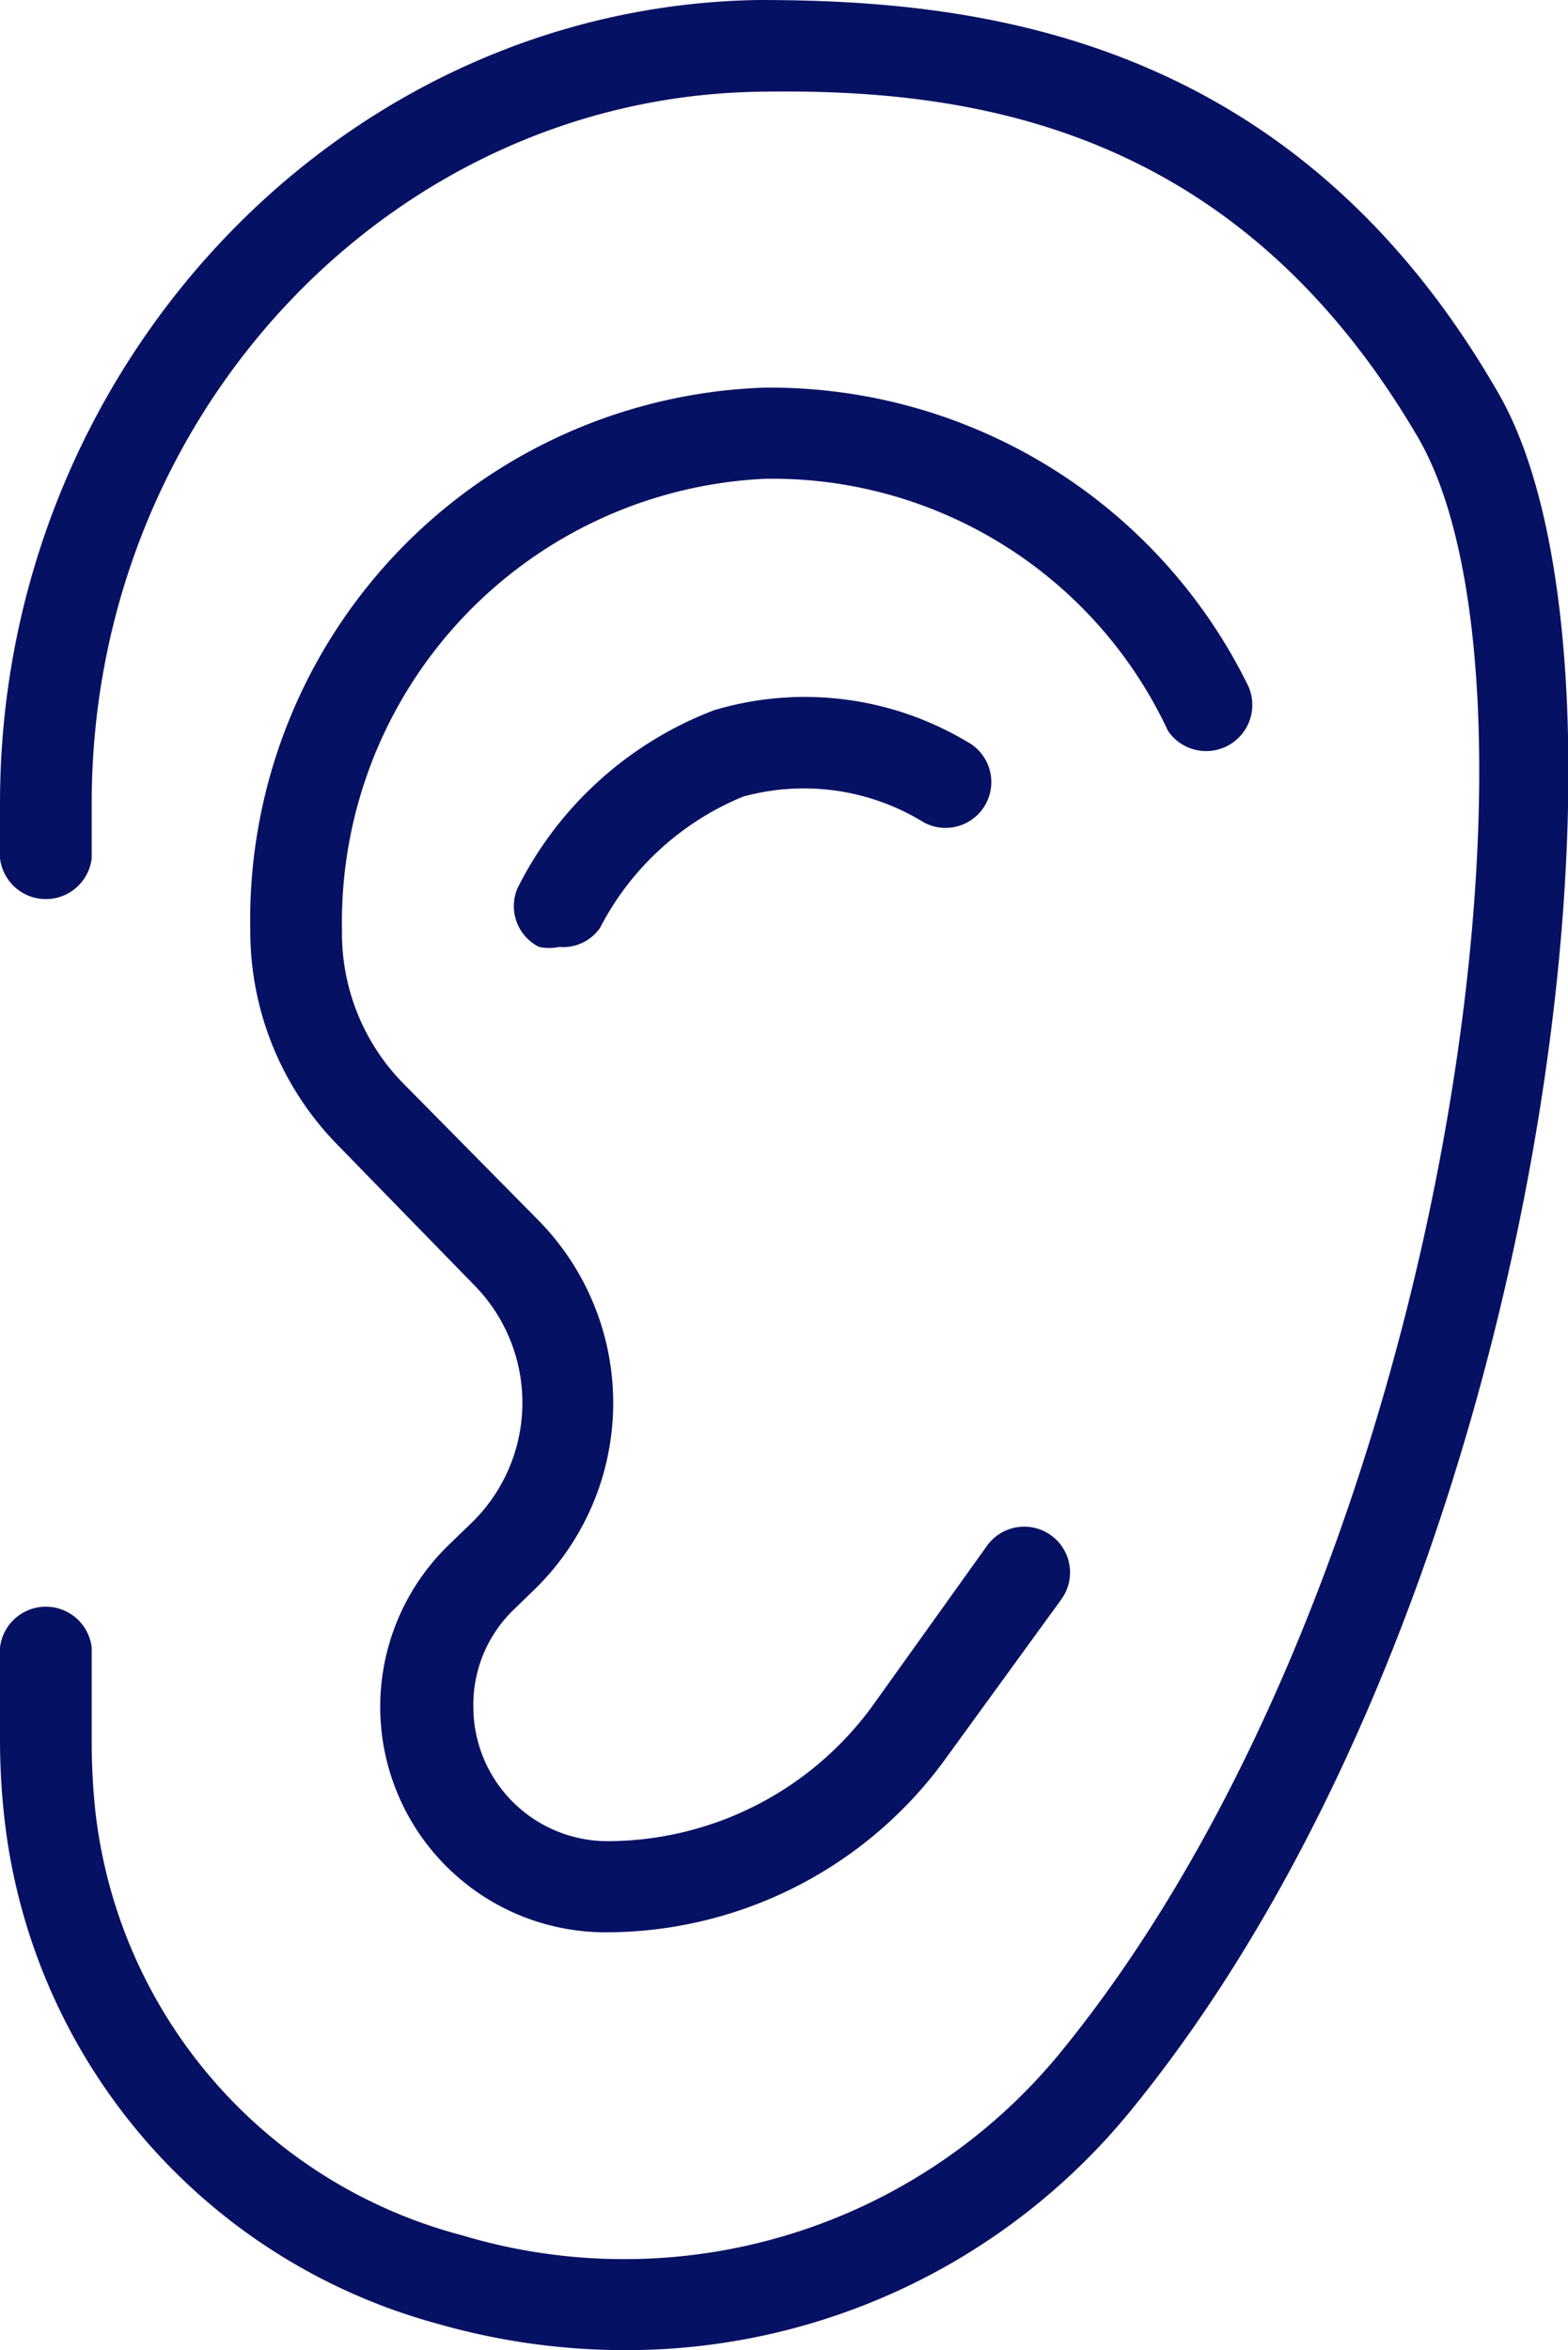
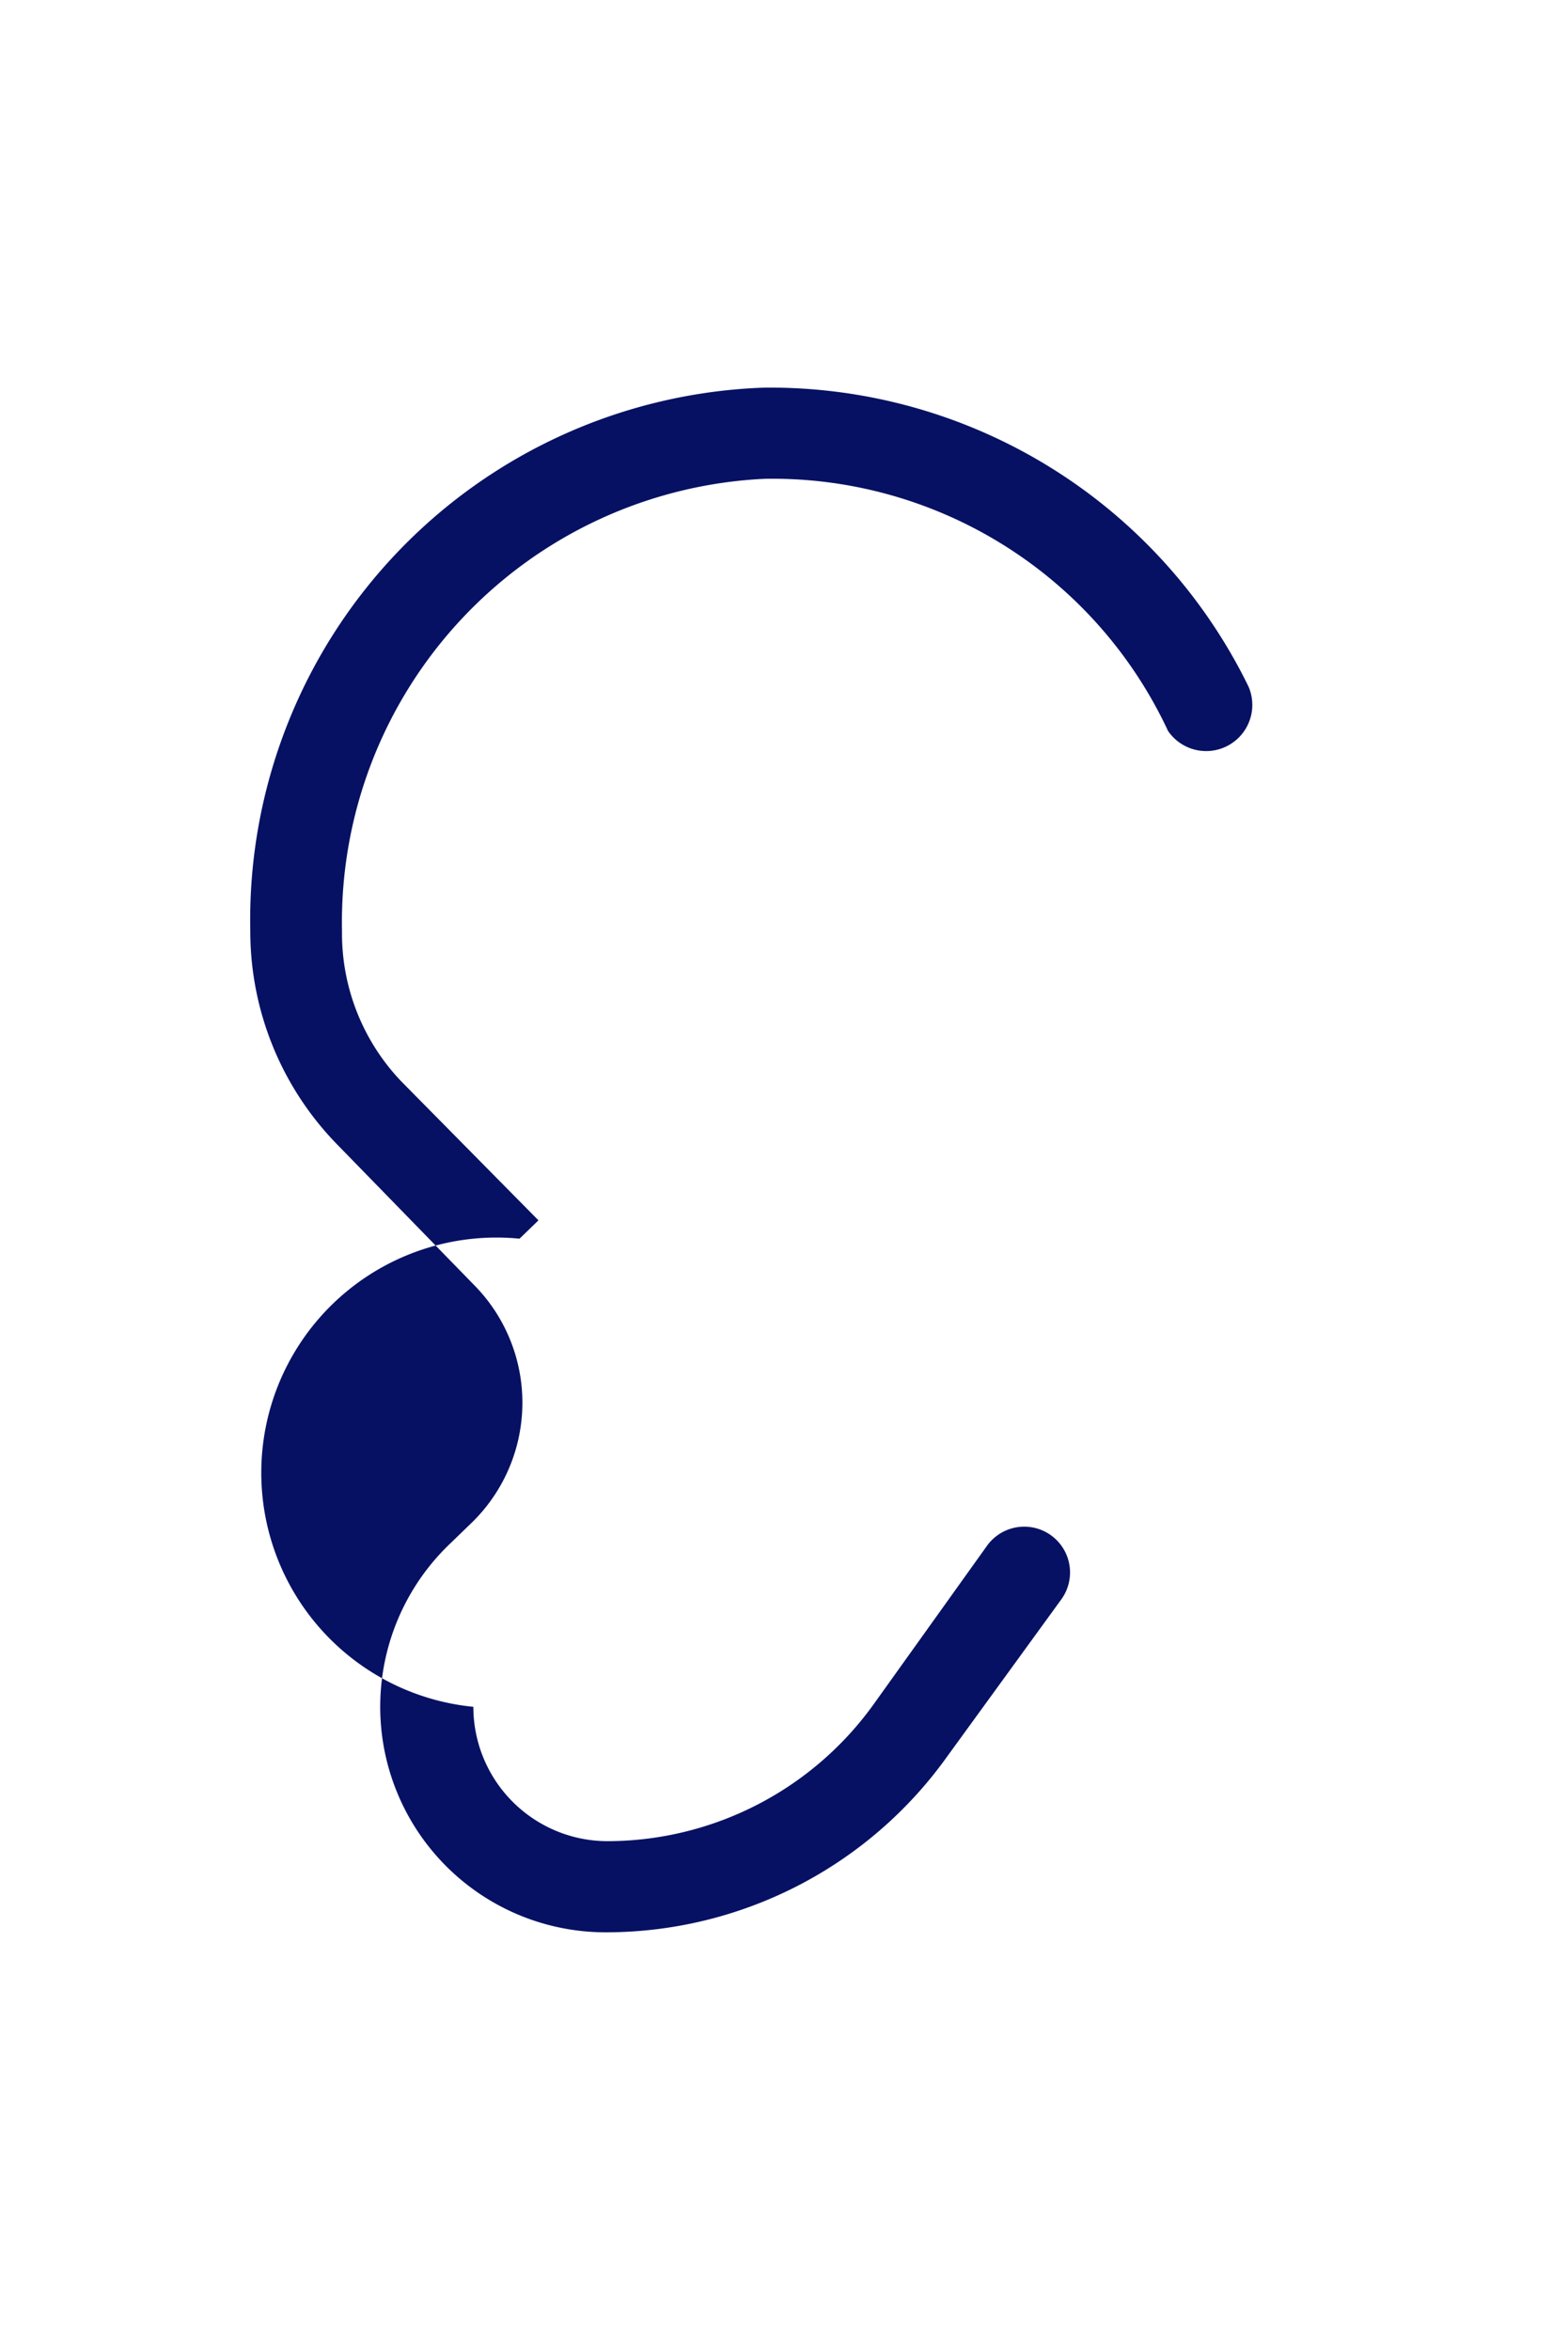
<svg xmlns="http://www.w3.org/2000/svg" viewBox="0 0 26.5 39.71">
  <defs>
    <style>.cls-1{fill:#061163;}</style>
  </defs>
  <g id="Layer_2" data-name="Layer 2">
    <g id="_1" data-name=" 1">
-       <path class="cls-1" d="M10.55,39.71a11.51,11.51,0,0,1-3.17-.45,10,10,0,0,1-7.3-8.49A11.9,11.9,0,0,1,0,29.43V27.84a.78.78,0,0,1,1.55,0v1.59a11.12,11.12,0,0,0,.06,1.16,8.38,8.38,0,0,0,6.2,7.18,9.53,9.53,0,0,0,10.08-3.05c6.52-7.94,8.58-23,6.08-27.32-3.09-5.29-7.58-5.91-11.13-5.85C6.61,1.64,1.55,7,1.55,13.57v.93A.78.78,0,0,1,0,14.5v-.93C0,6.2,5.75.11,12.82,0c3.68,0,9,.57,12.49,6.62,2.76,4.72.77,20.55-6.23,29.08A11,11,0,0,1,10.55,39.71Z" />
-       <path class="cls-1" d="M10.23,32.65a3.81,3.81,0,0,1-2.61-6.58l.32-.31A2.83,2.83,0,0,0,8,21.7L5.71,19.35a5.16,5.16,0,0,1-1.48-3.62,9,9,0,0,1,8.68-9.18A9,9,0,0,1,21.1,11.6a.78.78,0,0,1-1.36.75,7.38,7.38,0,0,0-6.81-4.26,7.5,7.5,0,0,0-7.15,7.64,3.62,3.62,0,0,0,1,2.54l2.32,2.35A4.4,4.4,0,0,1,9,26.89l-.32.31A2.23,2.23,0,0,0,8,28.84a2.27,2.27,0,0,0,2.27,2.27,5.55,5.55,0,0,0,4.5-2.32l1.91-2.67a.77.77,0,1,1,1.26.9L16,29.69A7.09,7.09,0,0,1,10.23,32.65Z" />
-       <path class="cls-1" d="M9.45,16A.81.81,0,0,1,9.11,16a.77.77,0,0,1-.36-1,6.17,6.17,0,0,1,3.32-3,5.35,5.35,0,0,1,4.27.53.77.77,0,0,1-.72,1.37,3.87,3.87,0,0,0-3.06-.44,4.75,4.75,0,0,0-2.42,2.22A.76.76,0,0,1,9.45,16Z" />
+       <path class="cls-1" d="M10.23,32.65a3.81,3.81,0,0,1-2.61-6.58l.32-.31A2.83,2.83,0,0,0,8,21.7L5.71,19.35a5.16,5.16,0,0,1-1.48-3.62,9,9,0,0,1,8.68-9.18A9,9,0,0,1,21.1,11.6a.78.78,0,0,1-1.36.75,7.38,7.38,0,0,0-6.81-4.26,7.5,7.5,0,0,0-7.15,7.64,3.62,3.62,0,0,0,1,2.54l2.32,2.35l-.32.31A2.23,2.23,0,0,0,8,28.84a2.27,2.27,0,0,0,2.27,2.27,5.55,5.55,0,0,0,4.5-2.32l1.91-2.67a.77.77,0,1,1,1.26.9L16,29.69A7.09,7.09,0,0,1,10.23,32.65Z" />
    </g>
  </g>
</svg>